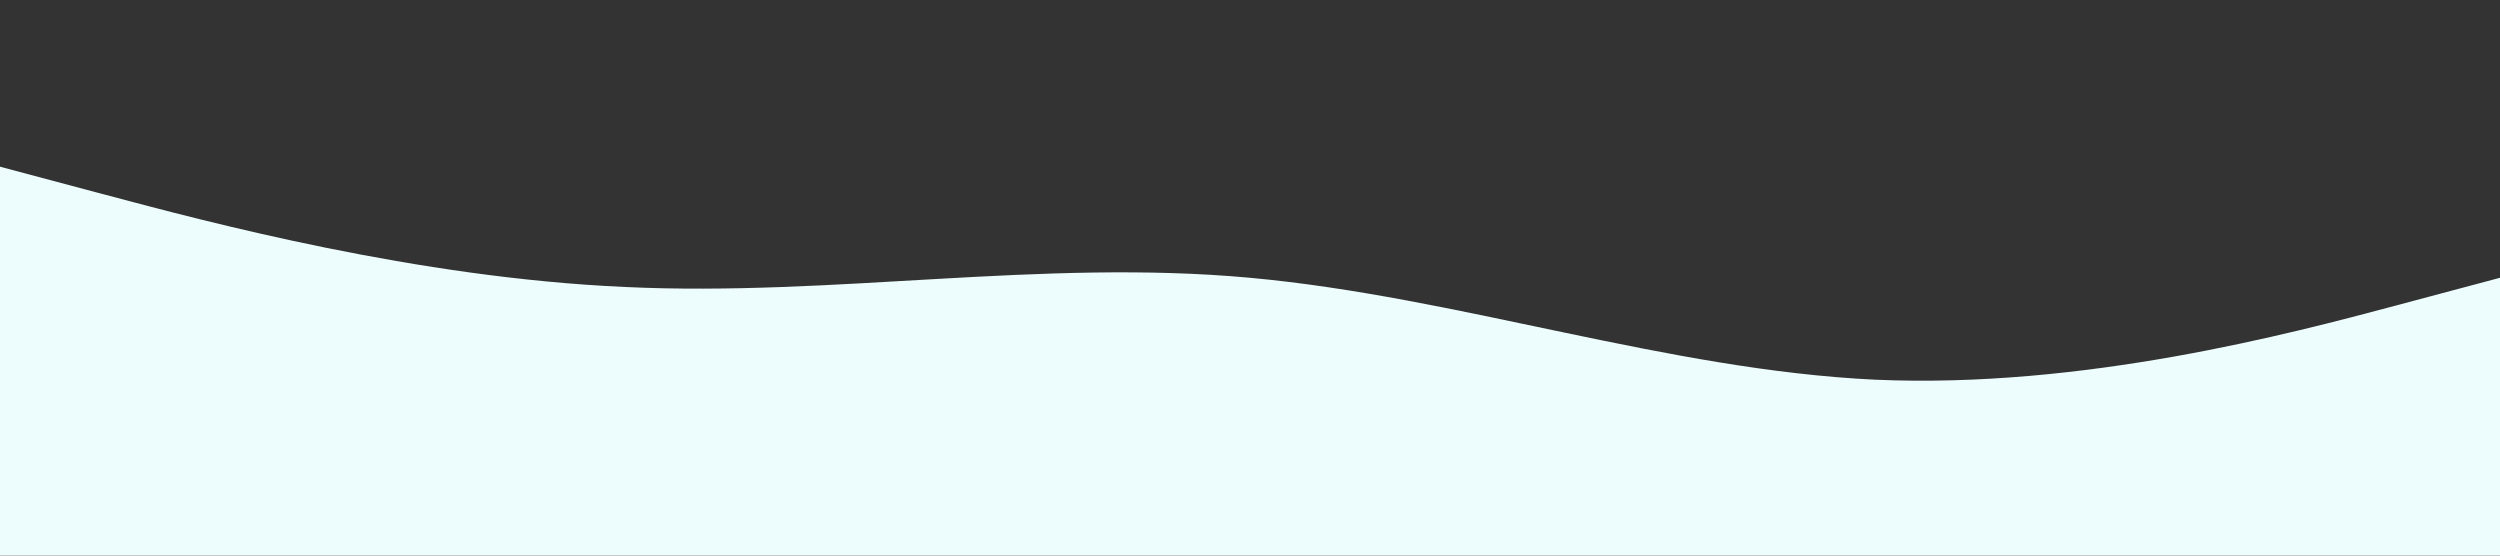
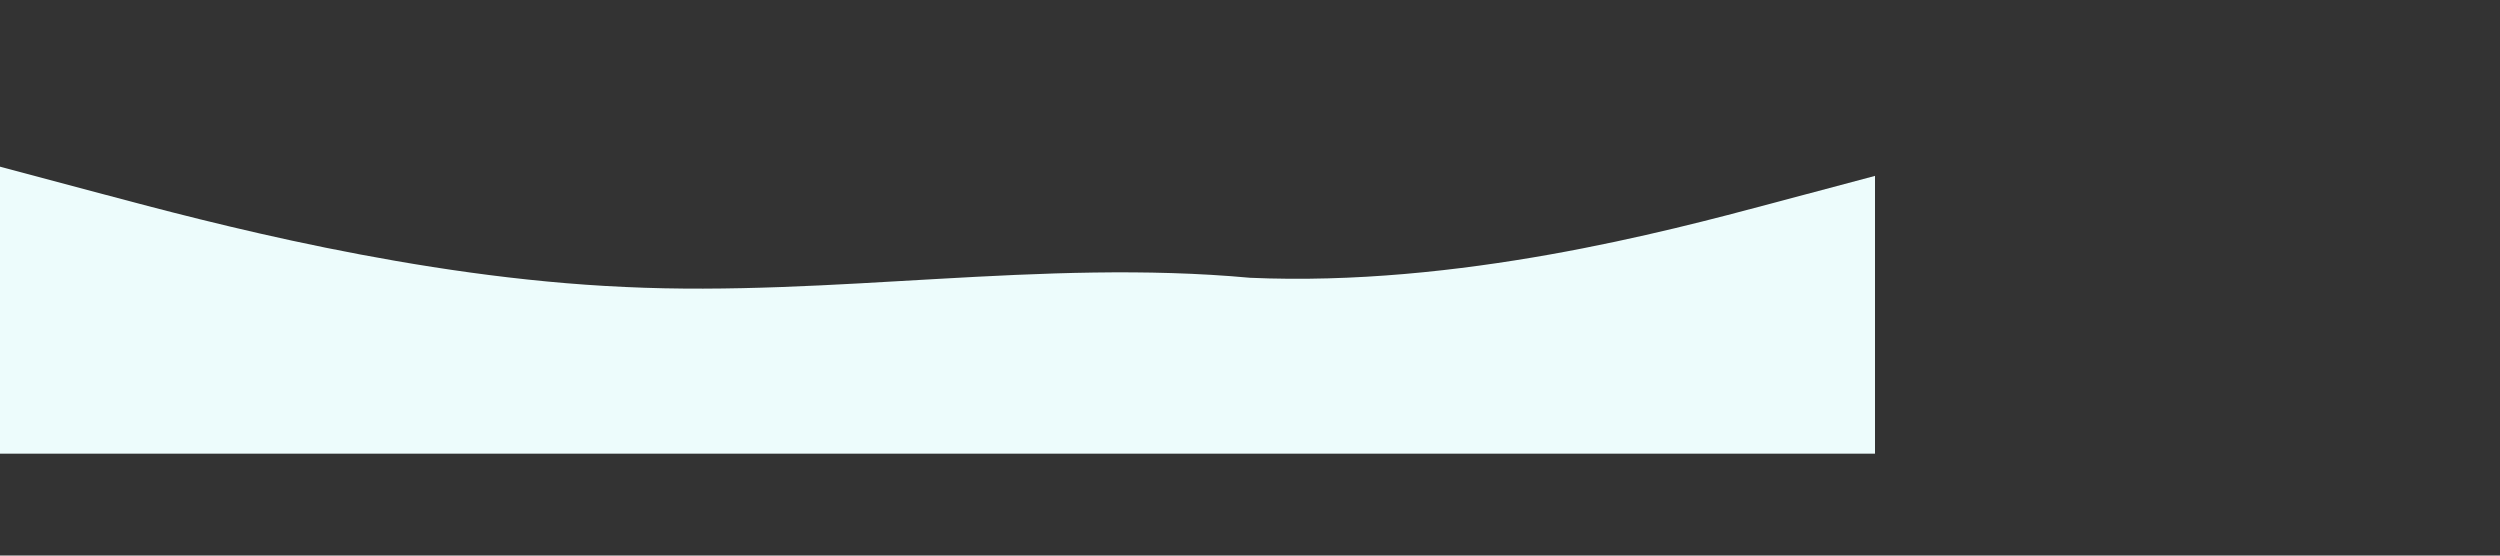
<svg xmlns="http://www.w3.org/2000/svg" id="Слой_1" x="0px" y="0px" viewBox="0 0 1440 320" style="enable-background:new 0 0 1440 320;" xml:space="preserve">
  <rect x="0" y="0" width="1440" height="320" fill="#333333" stroke="none" />
  <style type="text/css"> .st0{fill:#EDFCFC;} </style>
-   <path class="st0" d="M0,96l60,16c60,16,180,48,300,53.3C480,171,600,149,720,160s240,53,360,58.7c120,5.3,240-26.7,300-42.7l60-16 v160h-60c-60,0-180,0-300,0s-240,0-360,0s-240,0-360,0s-240,0-300,0H0V96z" />
+   <path class="st0" d="M0,96l60,16c60,16,180,48,300,53.3C480,171,600,149,720,160c120,5.3,240-26.7,300-42.7l60-16 v160h-60c-60,0-180,0-300,0s-240,0-360,0s-240,0-360,0s-240,0-300,0H0V96z" />
</svg>